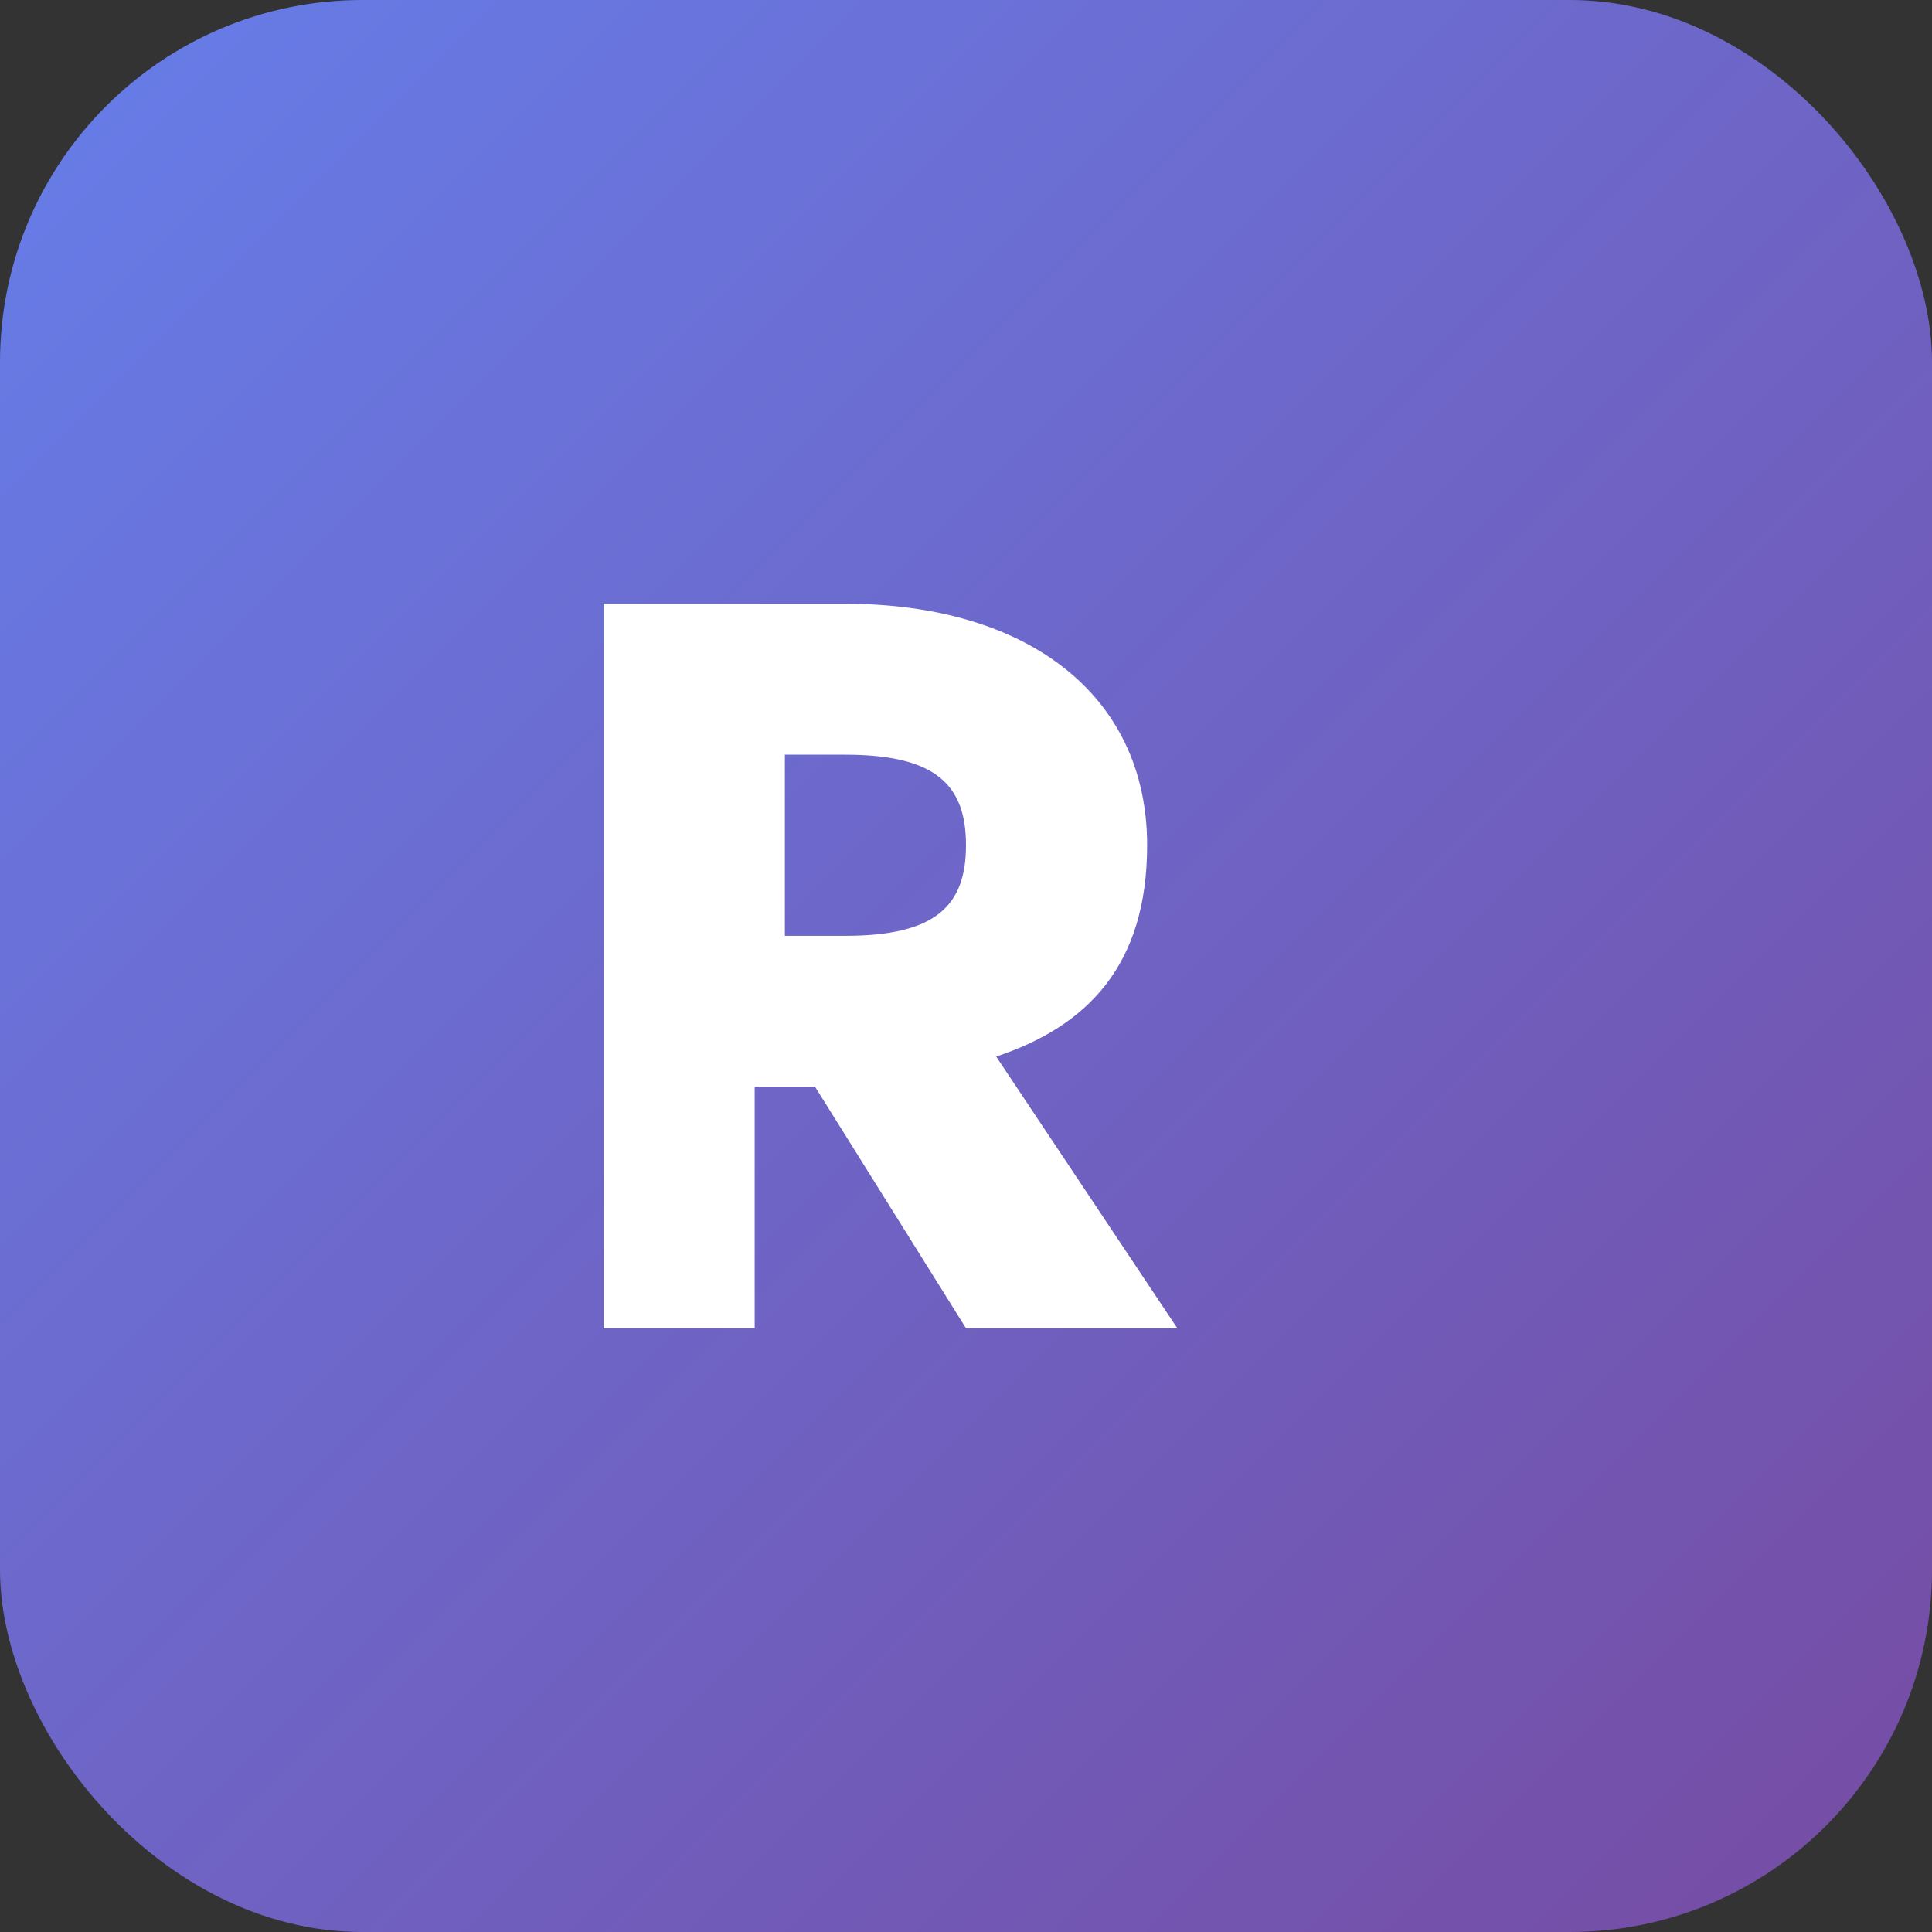
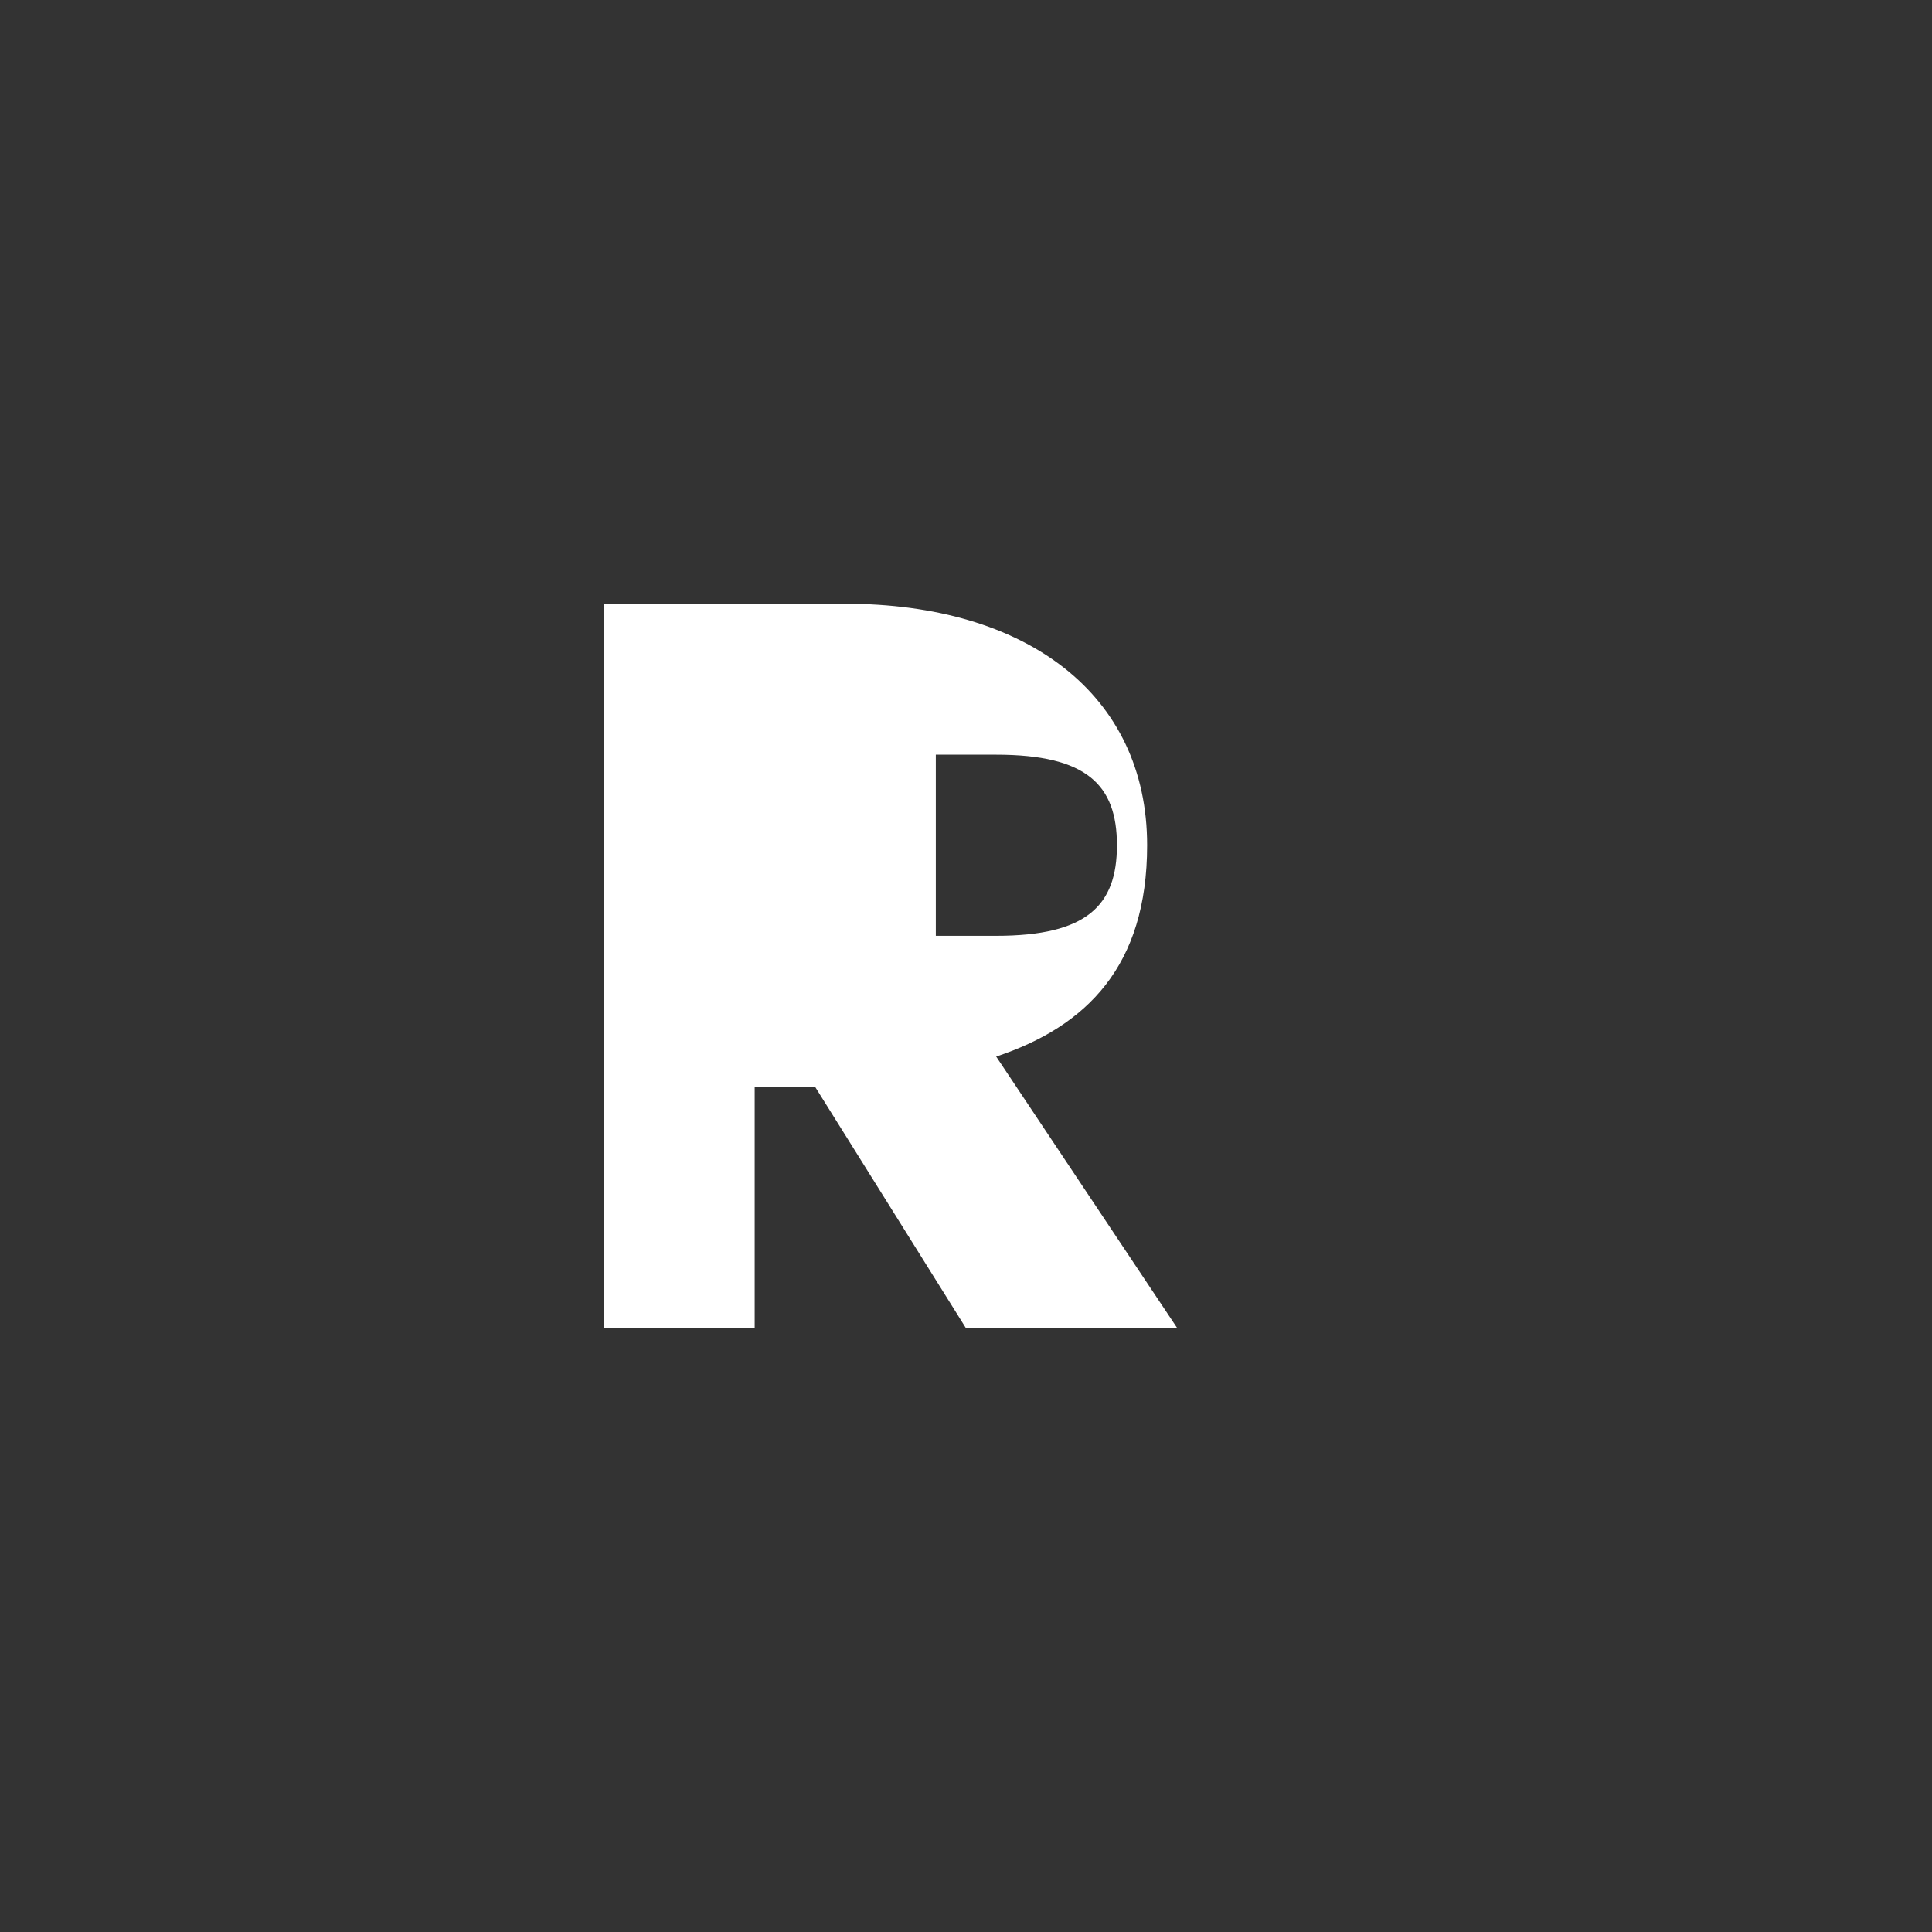
<svg xmlns="http://www.w3.org/2000/svg" viewBox="0 0 64 64">
  <rect x="0" y="0" width="64" height="64" fill="#333333" stroke="none" />
  <defs>
    <linearGradient id="g" x1="0" x2="1" y1="0" y2="1">
      <stop offset="0%" stop-color="#667eea" />
      <stop offset="100%" stop-color="#764ba2" />
    </linearGradient>
  </defs>
-   <rect width="64" height="64" rx="12" fill="url(#g)" />
  <g fill="#fff">
-     <path d="M20 44V20h8c6 0 10 3 10 8 0 4-2 6-5 7l6 9h-7l-5-8h-2v8zm6-13h2c3 0 4-1 4-3s-1-3-4-3h-2v6z" />
+     <path d="M20 44V20h8c6 0 10 3 10 8 0 4-2 6-5 7l6 9h-7l-5-8h-2v8m6-13h2c3 0 4-1 4-3s-1-3-4-3h-2v6z" />
  </g>
</svg>